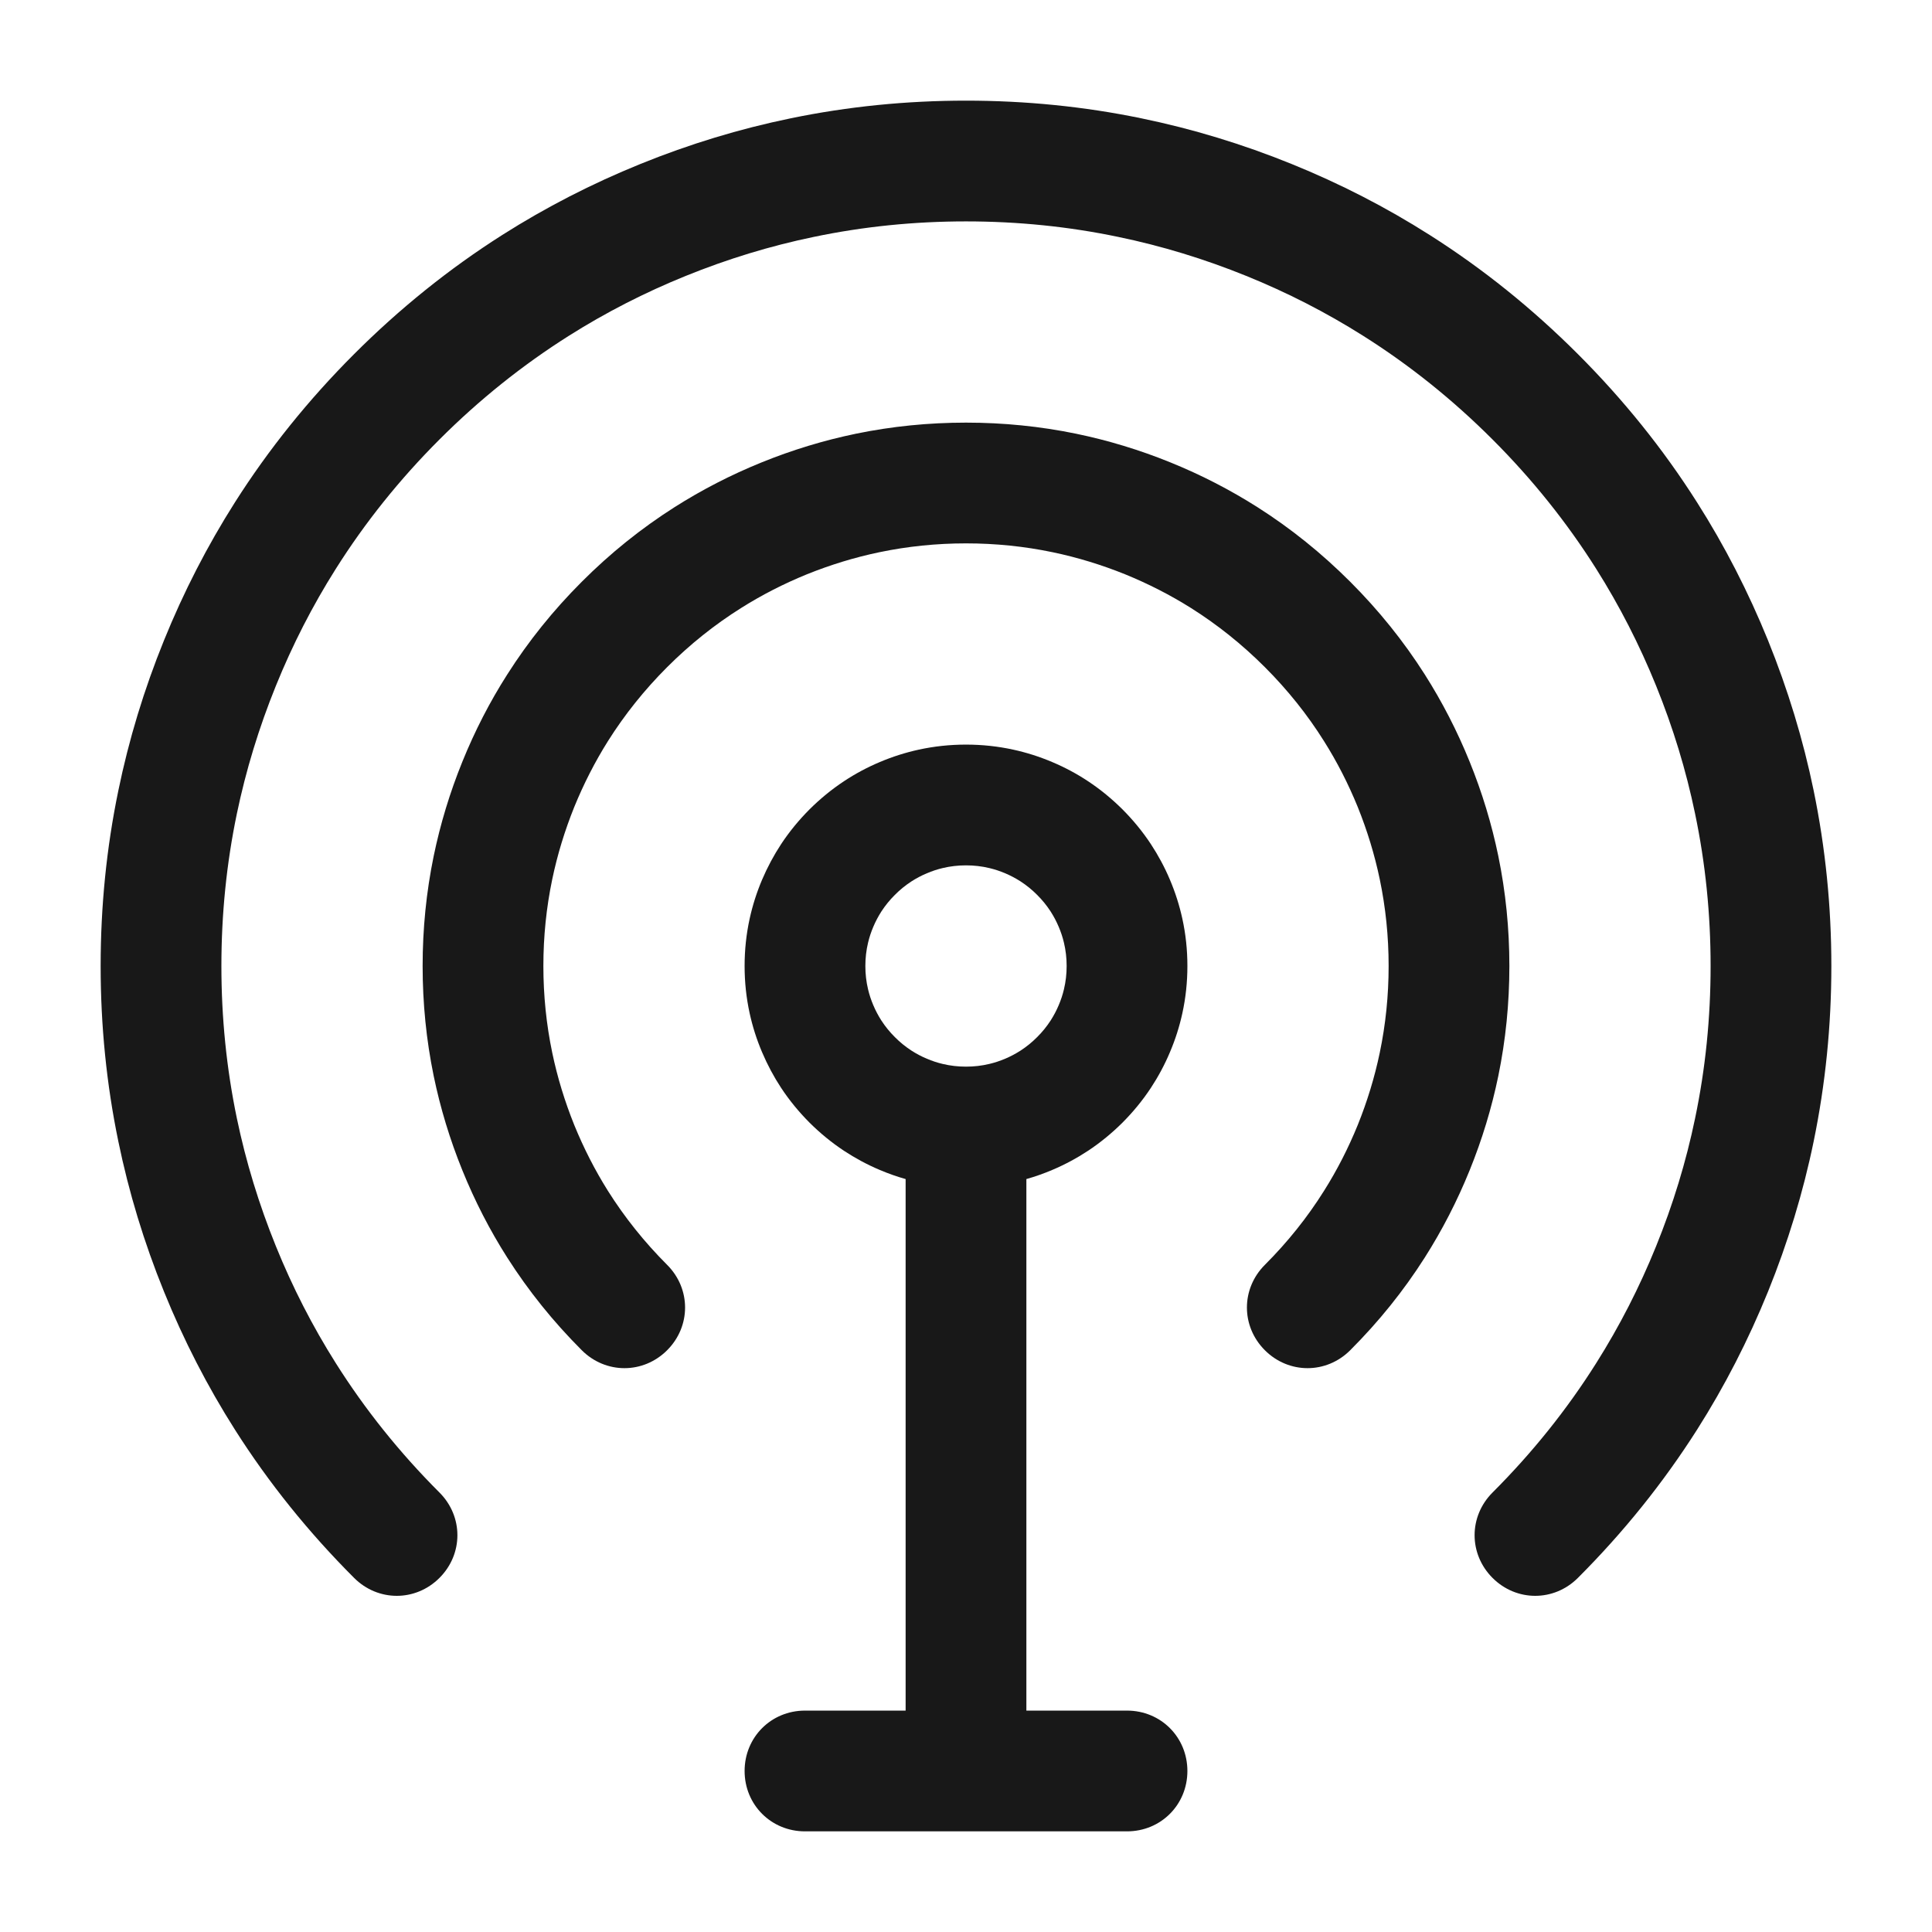
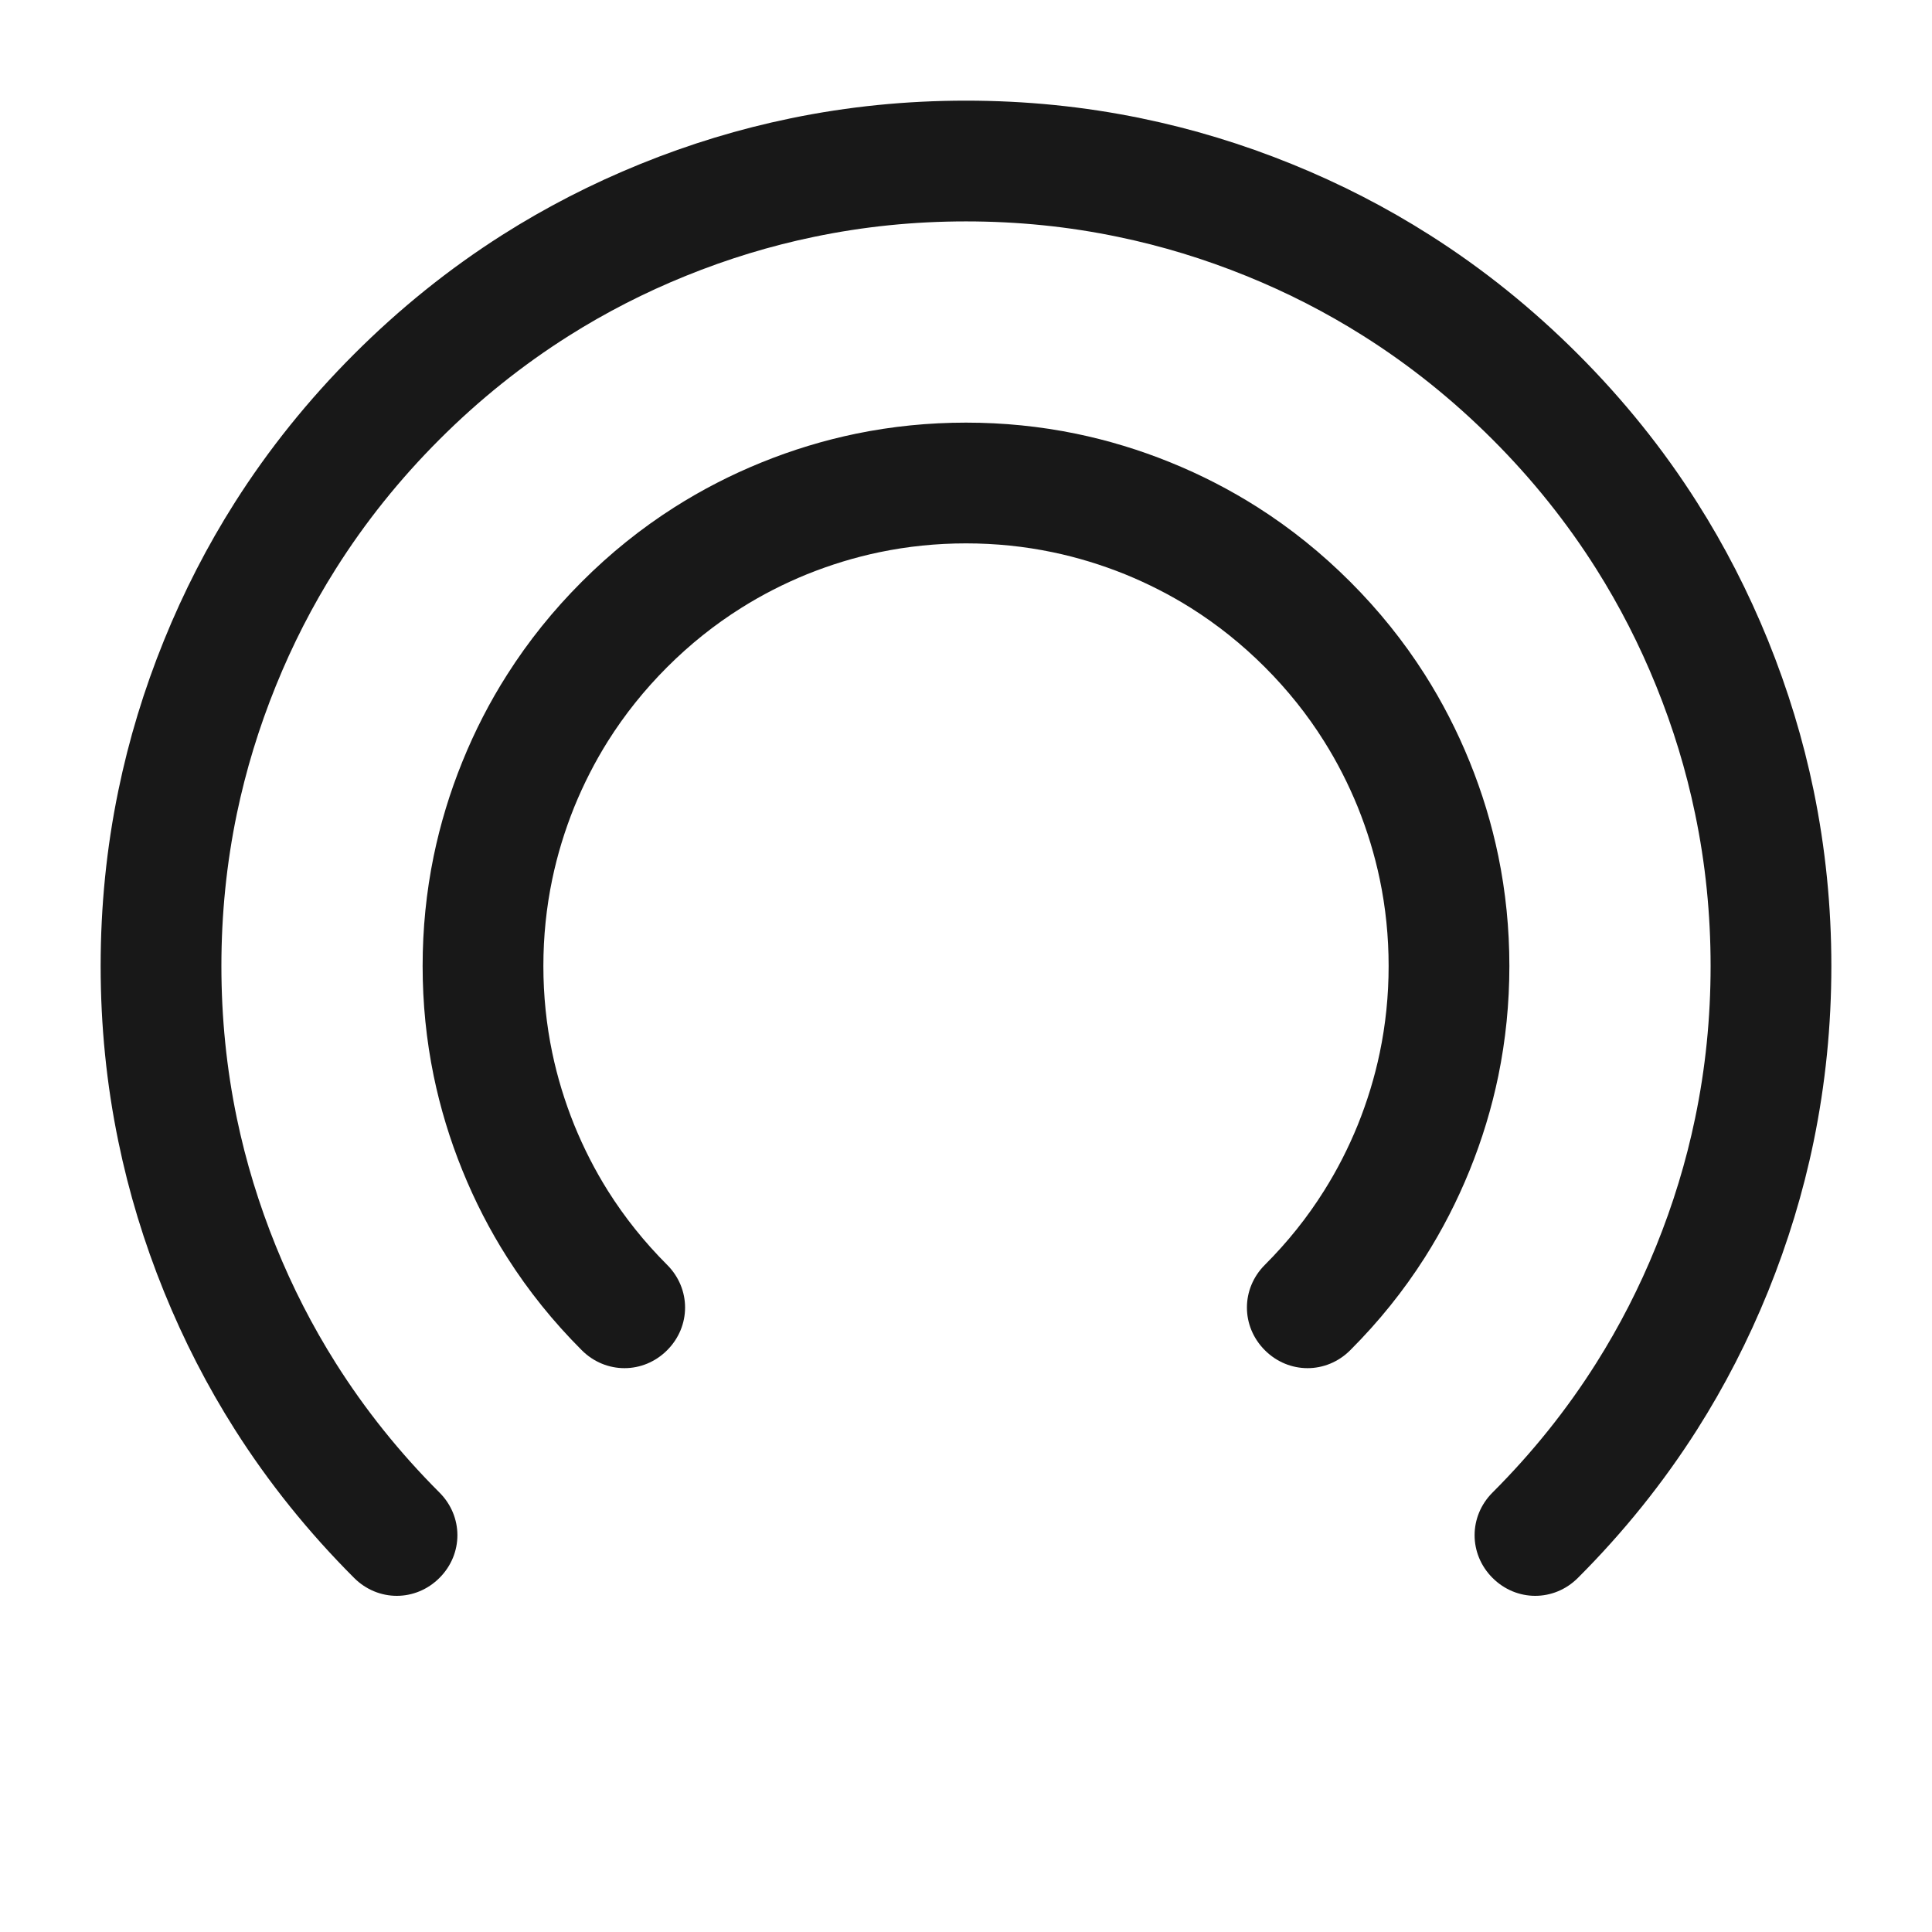
<svg xmlns="http://www.w3.org/2000/svg" viewBox="0 0 32 32" width="32" height="32" fill="none">
-   <rect id="信号强度 1" width="32" height="32" x="0" y="0" />
  <path id="矢量 30(边框)" d="M26.44 22.575C25.954 23.346 25.381 24.061 24.721 24.721C24.325 25.117 24.325 25.739 24.721 26.135C25.117 26.531 25.739 26.531 26.135 26.135C26.891 25.379 27.548 24.561 28.108 23.681C28.566 22.96 28.957 22.198 29.284 21.393C29.613 20.58 29.866 19.751 30.04 18.905C30.235 17.957 30.333 16.989 30.333 16C30.333 15.011 30.235 14.043 30.04 13.095C29.866 12.249 29.613 11.42 29.284 10.607C28.957 9.803 28.566 9.04 28.108 8.32C27.549 7.439 26.891 6.621 26.135 5.865C25.379 5.109 24.561 4.451 23.68 3.892C22.96 3.434 22.197 3.042 21.393 2.716C20.58 2.386 19.75 2.134 18.905 1.96C17.957 1.764 16.988 1.667 16 1.667C15.011 1.667 14.043 1.764 13.095 1.96C12.249 2.134 11.42 2.386 10.607 2.716C9.803 3.042 9.04 3.434 8.319 3.892C7.439 4.451 6.621 5.109 5.865 5.865C5.109 6.621 4.451 7.439 3.892 8.319C3.434 9.04 3.042 9.803 2.716 10.607C2.386 11.42 2.134 12.249 1.96 13.095C1.764 14.043 1.667 15.011 1.667 16C1.667 16.989 1.764 17.957 1.96 18.905C2.134 19.751 2.386 20.58 2.716 21.393C3.042 22.197 3.434 22.96 3.892 23.681C4.451 24.561 5.109 25.379 5.865 26.135C6.261 26.531 6.883 26.531 7.279 26.135C7.675 25.739 7.675 25.117 7.279 24.721C6.619 24.061 6.046 23.346 5.56 22.575C5.175 21.965 4.845 21.321 4.57 20.642C4.289 19.949 4.073 19.242 3.923 18.522C3.752 17.699 3.667 16.859 3.667 16C3.667 15.141 3.752 14.301 3.923 13.478C4.073 12.758 4.289 12.051 4.57 11.358C4.845 10.679 5.175 10.035 5.56 9.425C6.046 8.654 6.619 7.939 7.279 7.279C7.939 6.619 8.655 6.046 9.425 5.56C10.035 5.175 10.679 4.845 11.358 4.57C12.051 4.289 12.758 4.073 13.478 3.924C14.301 3.752 15.141 3.667 16 3.667C16.858 3.667 17.699 3.752 18.522 3.924C19.242 4.073 19.949 4.289 20.642 4.57C21.321 4.845 21.965 5.175 22.575 5.56C23.346 6.046 24.061 6.619 24.721 7.279C25.381 7.939 25.954 8.655 26.44 9.425C26.825 10.035 27.155 10.68 27.43 11.358C27.711 12.051 27.927 12.758 28.076 13.478C28.248 14.301 28.333 15.141 28.333 16C28.333 16.859 28.248 17.7 28.076 18.523C27.927 19.242 27.711 19.949 27.43 20.642C27.155 21.321 26.825 21.965 26.44 22.575ZM21.93 19.724C21.654 20.164 21.327 20.573 20.95 20.95C20.554 21.346 20.554 21.968 20.95 22.364C21.346 22.76 21.968 22.76 22.364 22.364C22.837 21.891 23.248 21.38 23.598 20.83C23.887 20.375 24.135 19.894 24.341 19.386C24.549 18.874 24.707 18.352 24.817 17.82C24.939 17.226 25 16.619 25 16C25 15.381 24.939 14.774 24.817 14.18C24.707 13.648 24.549 13.126 24.341 12.614C24.135 12.106 23.887 11.625 23.598 11.17C23.248 10.62 22.837 10.109 22.364 9.636C21.891 9.163 21.38 8.752 20.83 8.402C20.375 8.113 19.894 7.865 19.386 7.659C18.874 7.451 18.352 7.293 17.82 7.183C17.226 7.061 16.619 7 16 7C15.381 7 14.774 7.061 14.18 7.183C13.648 7.293 13.126 7.451 12.614 7.659C12.106 7.865 11.625 8.113 11.17 8.402C10.62 8.752 10.108 9.163 9.636 9.636C9.163 10.109 8.752 10.62 8.402 11.171C8.112 11.625 7.865 12.106 7.659 12.614C7.451 13.126 7.293 13.648 7.183 14.18C7.061 14.774 7 15.381 7 16C7 16.619 7.061 17.226 7.183 17.82C7.293 18.352 7.451 18.874 7.659 19.386C7.865 19.894 8.112 20.375 8.402 20.83C8.752 21.38 9.163 21.891 9.636 22.364C10.032 22.76 10.654 22.76 11.05 22.364C11.446 21.968 11.446 21.346 11.05 20.95C10.673 20.573 10.346 20.164 10.069 19.724C9.853 19.38 9.668 19.017 9.512 18.635C9.354 18.243 9.232 17.844 9.147 17.437C9.049 16.968 9 16.489 9 16C9 15.511 9.049 15.032 9.147 14.563C9.232 14.156 9.354 13.757 9.512 13.365C9.668 12.983 9.853 12.62 10.069 12.276C10.346 11.836 10.673 11.427 11.05 11.05C11.427 10.673 11.836 10.346 12.276 10.07C12.62 9.853 12.983 9.668 13.365 9.512C13.757 9.354 14.156 9.232 14.563 9.147C15.032 9.049 15.511 9 16 9C16.489 9 16.968 9.049 17.437 9.147C17.844 9.232 18.243 9.354 18.635 9.512C19.017 9.668 19.38 9.853 19.724 10.069C20.164 10.346 20.573 10.673 20.95 11.05C21.327 11.427 21.654 11.836 21.93 12.276C22.147 12.62 22.332 12.983 22.488 13.365C22.646 13.757 22.768 14.156 22.853 14.563C22.951 15.032 23 15.511 23 16C23 16.489 22.951 16.968 22.853 17.437C22.768 17.844 22.646 18.243 22.488 18.635C22.332 19.017 22.147 19.38 21.93 19.724Z" fill="rgb(24,24,24)" fill-rule="evenodd" />
-   <path id="矢量 32(边框)" d="M19.583 16.785C19.639 16.529 19.667 16.268 19.667 16C19.667 15.732 19.639 15.47 19.583 15.215C19.535 14.996 19.467 14.782 19.378 14.572C19.29 14.363 19.183 14.165 19.06 13.978C18.925 13.774 18.769 13.584 18.593 13.407C18.416 13.231 18.226 13.075 18.022 12.94C17.835 12.816 17.637 12.71 17.428 12.622C17.218 12.533 17.004 12.465 16.785 12.417C16.529 12.361 16.268 12.333 16 12.333C15.732 12.333 15.471 12.361 15.215 12.417C14.996 12.465 14.782 12.533 14.572 12.622C14.363 12.71 14.165 12.816 13.978 12.94C13.774 13.075 13.584 13.231 13.407 13.407C13.231 13.584 13.075 13.774 12.94 13.978C12.817 14.165 12.711 14.363 12.622 14.572C12.533 14.782 12.465 14.996 12.417 15.215C12.361 15.47 12.333 15.732 12.333 16C12.333 16.268 12.361 16.529 12.417 16.785C12.465 17.004 12.533 17.218 12.622 17.427C12.711 17.637 12.817 17.835 12.94 18.022C13.075 18.226 13.231 18.416 13.407 18.593C13.584 18.769 13.774 18.925 13.978 19.06C14.165 19.183 14.363 19.29 14.572 19.378C14.713 19.438 14.855 19.488 15 19.529L15 28.333L13.333 28.333C12.773 28.333 12.333 28.773 12.333 29.333C12.333 29.893 12.773 30.333 13.333 30.333L18.667 30.333C19.227 30.333 19.667 29.893 19.667 29.333C19.667 28.773 19.227 28.333 18.667 28.333L17 28.333L17 19.529C17.145 19.488 17.287 19.438 17.428 19.378C17.637 19.29 17.835 19.183 18.022 19.06C18.226 18.925 18.416 18.769 18.593 18.593C18.769 18.416 18.925 18.226 19.06 18.022C19.183 17.835 19.29 17.637 19.378 17.427C19.467 17.218 19.535 17.004 19.583 16.785ZM17.622 15.613C17.652 15.738 17.667 15.867 17.667 16C17.667 16.133 17.652 16.262 17.622 16.387C17.601 16.476 17.572 16.563 17.536 16.648C17.498 16.738 17.453 16.823 17.401 16.904C17.337 17.002 17.263 17.094 17.178 17.178C17.094 17.263 17.002 17.337 16.904 17.401C16.823 17.453 16.738 17.498 16.648 17.536C16.563 17.572 16.476 17.601 16.387 17.622C16.262 17.652 16.133 17.667 16 17.667C15.867 17.667 15.738 17.652 15.613 17.622C15.524 17.601 15.437 17.572 15.352 17.536C15.262 17.498 15.177 17.453 15.096 17.401C14.998 17.337 14.906 17.263 14.822 17.178C14.737 17.094 14.663 17.002 14.599 16.904C14.547 16.823 14.502 16.738 14.464 16.648C14.428 16.563 14.399 16.476 14.378 16.387C14.348 16.262 14.333 16.133 14.333 16C14.333 15.867 14.348 15.738 14.378 15.613C14.399 15.524 14.428 15.437 14.464 15.352C14.502 15.262 14.547 15.177 14.599 15.096C14.663 14.998 14.737 14.906 14.822 14.822C14.906 14.737 14.998 14.663 15.096 14.599C15.177 14.547 15.262 14.502 15.352 14.464C15.437 14.428 15.524 14.399 15.613 14.378C15.738 14.348 15.867 14.333 16 14.333C16.133 14.333 16.262 14.348 16.387 14.378C16.476 14.399 16.563 14.428 16.648 14.464C16.738 14.502 16.823 14.547 16.904 14.599C17.002 14.663 17.094 14.737 17.178 14.822C17.263 14.906 17.337 14.998 17.401 15.096C17.453 15.177 17.498 15.262 17.536 15.352C17.572 15.437 17.601 15.524 17.622 15.613Z" fill="rgb(24,24,24)" fill-rule="evenodd" />
</svg>